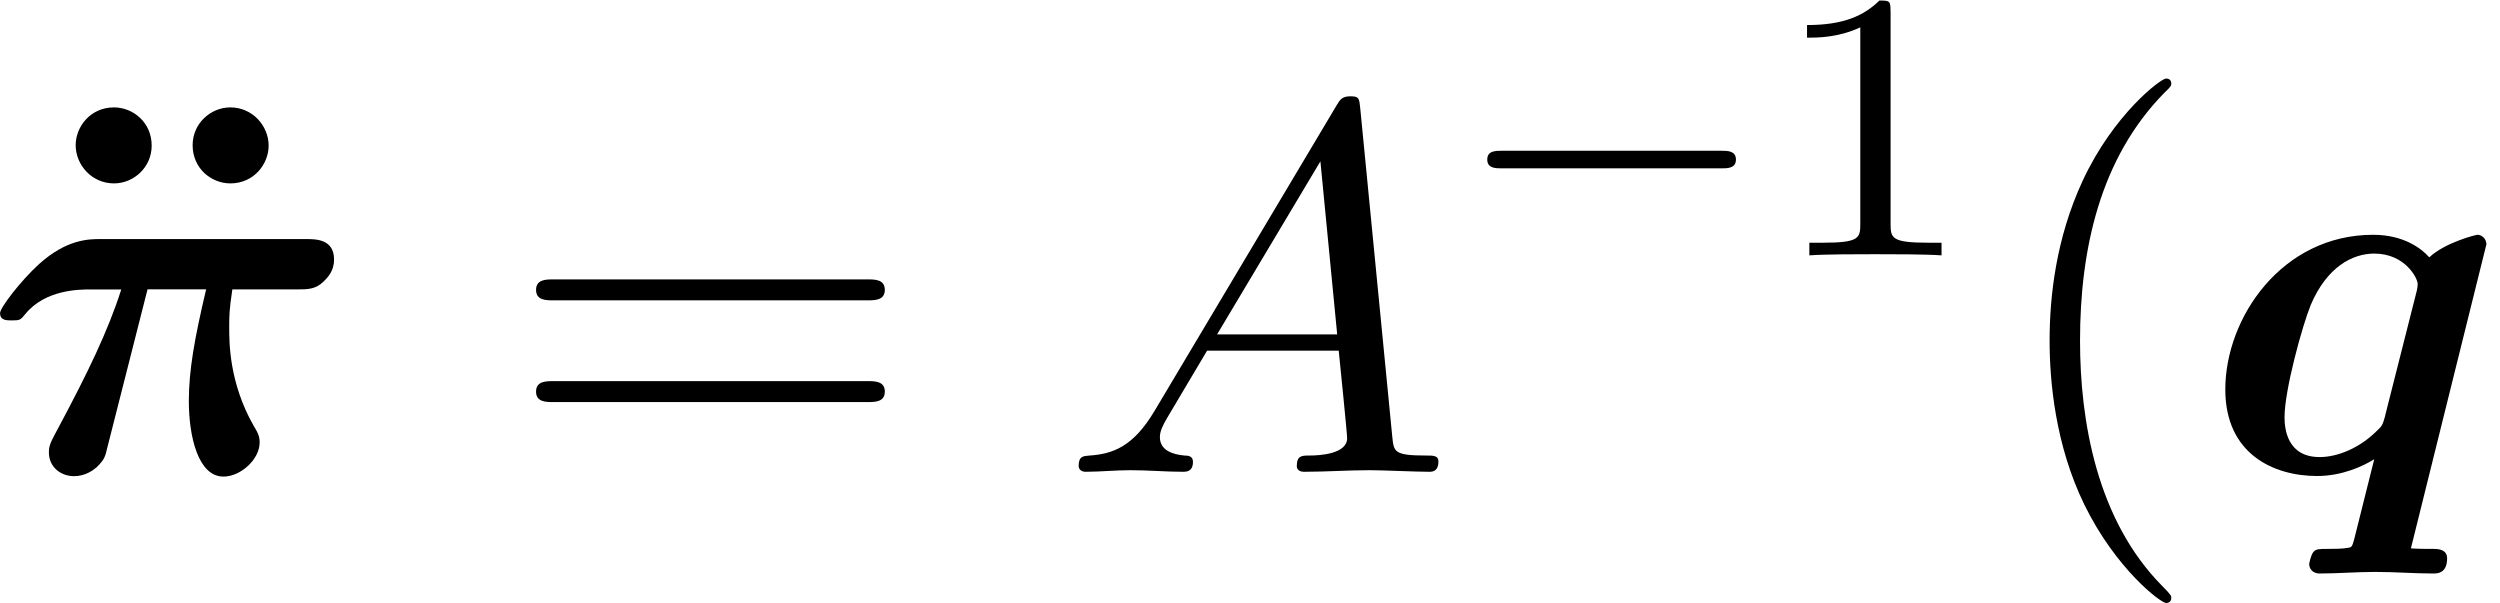
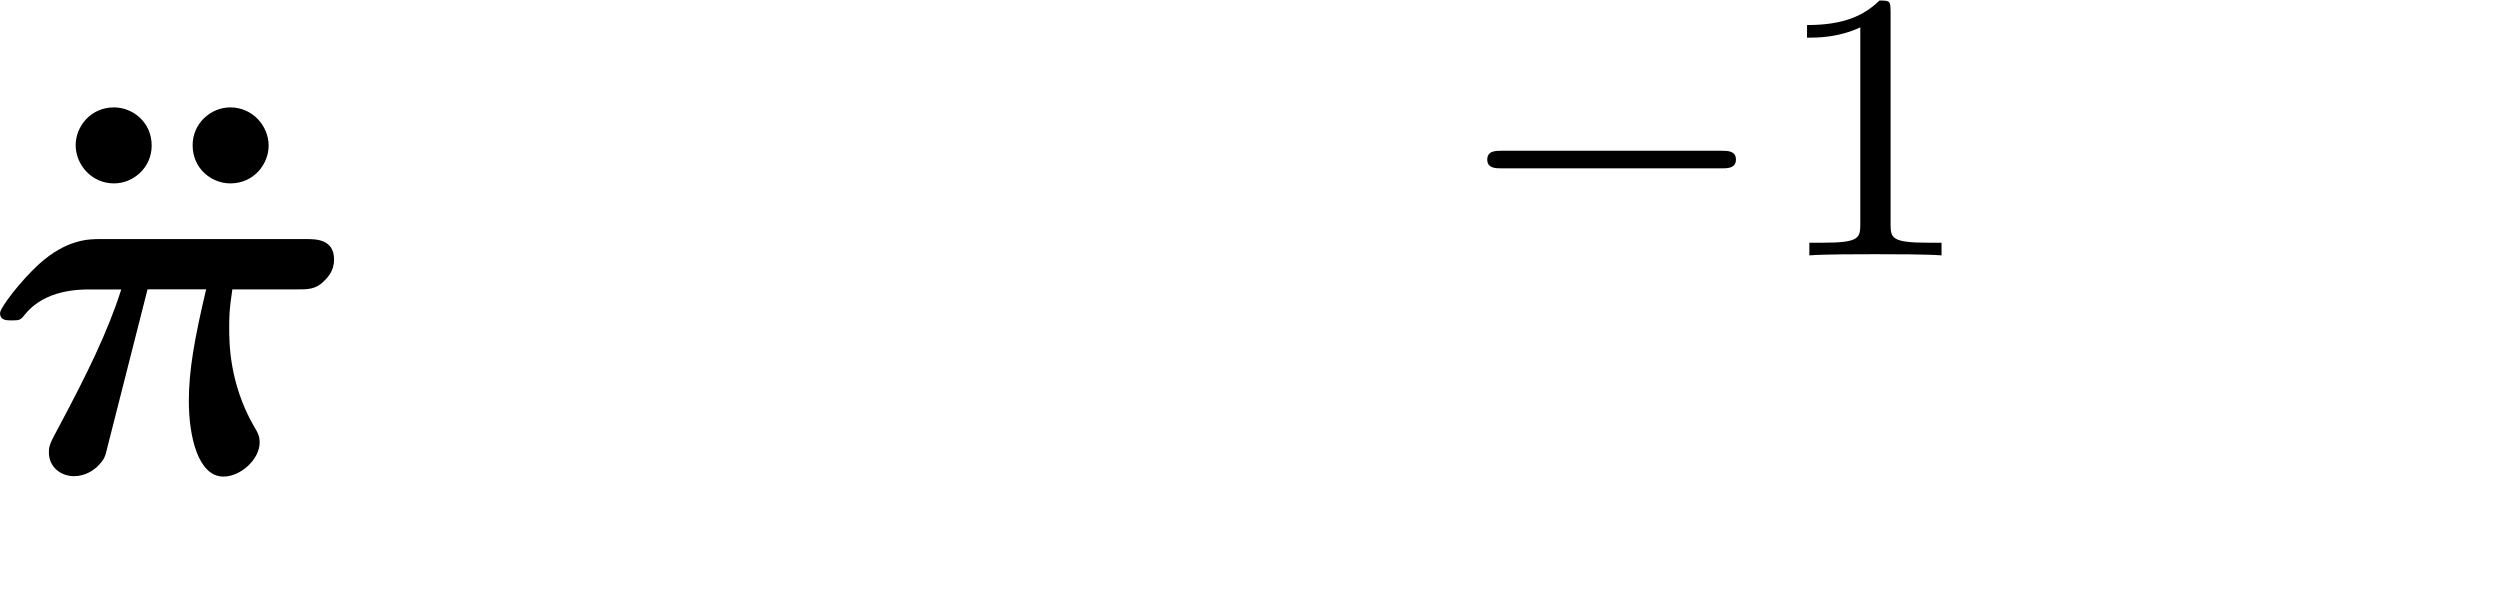
<svg xmlns="http://www.w3.org/2000/svg" xmlns:xlink="http://www.w3.org/1999/xlink" width="87" height="21" viewBox="1872.358 1483.041 52.005 12.553">
  <defs>
    <path id="g4-49" d="m2.503-5.077c0-.215-.016-.223-.231-.223c-.327 .319-.749 .51-1.506 .51v.263c.215 0 .646 0 1.108-.215v4.089c0 .295-.024 .391-.781 .391h-.279v.263c.327-.024 1.012-.024 1.371-.024s1.052 0 1.379 .024v-.263h-.279c-.757 0-.781-.096-.781-.391v-4.423z" />
    <path id="g2-0" d="m5.571-1.809c.128 0 .303 0 .303-.183s-.175-.183-.303-.183h-4.567c-.128 0-.303 0-.303 .183s.175 .183 .303 .183h4.567z" />
-     <path id="g3-65" d="m1.953-1.255c-.436 .731-.862 .884-1.342 .916c-.131 .011-.229 .011-.229 .218c0 .065 .055 .12 .142 .12c.295 0 .633-.033 .938-.033c.36 0 .742 .033 1.091 .033c.065 0 .207 0 .207-.207c0-.12-.098-.131-.175-.131c-.251-.022-.513-.109-.513-.382c0-.131 .065-.251 .153-.404l.829-1.396h2.738c.022 .229 .175 1.713 .175 1.822c0 .327-.567 .36-.785 .36c-.153 0-.262 0-.262 .218c0 .12 .131 .12 .153 .12c.447 0 .916-.033 1.364-.033c.273 0 .96 .033 1.233 .033c.065 0 .196 0 .196-.218c0-.12-.109-.12-.251-.12c-.676 0-.676-.076-.709-.393l-.665-6.818c-.022-.218-.022-.262-.207-.262c-.175 0-.218 .076-.284 .185l-3.796 6.371zm1.309-1.604l2.149-3.6l.349 3.6h-2.498z" />
-     <path id="g5-40" d="m3.611 2.618c0-.033 0-.055-.185-.24c-1.364-1.375-1.713-3.436-1.713-5.105c0-1.898 .415-3.796 1.756-5.16c.142-.131 .142-.153 .142-.185c0-.076-.044-.109-.109-.109c-.109 0-1.091 .742-1.735 2.127c-.556 1.2-.687 2.411-.687 3.327c0 .851 .12 2.171 .72 3.404c.655 1.342 1.593 2.051 1.702 2.051c.065 0 .109-.033 .109-.109z" />
-     <path id="g5-61" d="m7.495-3.567c.164 0 .371 0 .371-.218s-.207-.218-.36-.218h-6.535c-.153 0-.36 0-.36 .218s.207 .218 .371 .218h6.513zm.011 2.116c.153 0 .36 0 .36-.218s-.207-.218-.371-.218h-6.513c-.164 0-.371 0-.371 .218s.207 .218 .36 .218h6.535z" />
    <path id="g0-25" d="m3.404-3.796h1.222c-.24 1.015-.36 1.68-.36 2.324c0 .742 .196 1.571 .72 1.571c.36 0 .753-.36 .753-.709c0-.131-.033-.196-.131-.36c-.502-.884-.502-1.724-.502-2.018c0-.262 0-.371 .065-.807h1.353c.207 0 .382 0 .545-.164c.076-.076 .218-.207 .218-.458c0-.425-.382-.425-.578-.425h-4.287c-.229 0-.698 0-1.276 .524c-.382 .349-.807 .905-.807 1.015c0 .153 .131 .153 .251 .153c.164 0 .175-.011 .273-.131c.415-.513 1.135-.513 1.342-.513h.655c-.273 .862-.709 1.756-1.298 2.858c-.175 .327-.207 .382-.207 .535c0 .295 .24 .491 .524 .491c.229 0 .393-.12 .469-.185c.164-.164 .175-.207 .229-.436l.829-3.262z" />
-     <path id="g0-113" d="m5.924-4.735c0-.055-.044-.196-.196-.196c-.011 0-.655 .153-.993 .469c-.153-.175-.524-.469-1.167-.469c-1.898 0-3.076 1.724-3.076 3.218c0 1.342 1.004 1.8 1.909 1.8c.524 0 .96-.207 1.189-.349l-.415 1.658c-.044 .164-.055 .175-.131 .185c-.12 .022-.295 .022-.415 .022c-.185 0-.251 0-.305 .065s-.087 .24-.087 .251c0 .065 .044 .196 .218 .196c.371 0 .775-.033 1.156-.033c.404 0 .818 .033 1.211 .033c.076 0 .284 0 .284-.316c0-.185-.185-.196-.284-.196c-.153 0-.327 0-.469-.011l1.571-6.327zm-2.105 3.567c-.055 .185-.055 .207-.175 .316c-.349 .349-.807 .545-1.189 .545c-.676 0-.731-.589-.731-.829c0-.567 .371-1.909 .545-2.335c.338-.796 .873-1.069 1.32-1.069c.644 0 .905 .513 .905 .633c0 .044-.011 .12-.022 .153l-.655 2.585z" />
    <path id="g1-127" d="m2.705-6.785c0-.491-.393-.796-.785-.796c-.491 0-.796 .404-.796 .785c0 .415 .338 .796 .796 .796c.415 0 .785-.338 .785-.785zm2.433 0c0-.415-.338-.796-.796-.796c-.415 0-.785 .338-.785 .785c0 .491 .393 .796 .785 .796c.491 0 .796-.404 .796-.785z" />
  </defs>
  <g id="page1">
    <use x="1872.808" y="1492.856" xlink:href="#g1-127" />
    <use x="1872.02" y="1492.856" xlink:href="#g0-25" />
    <use x="1882.898" y="1492.856" xlink:href="#g5-61" />
    <use x="1894.414" y="1492.856" xlink:href="#g3-65" />
    <use x="1902.595" y="1488.352" xlink:href="#g2-0" />
    <use x="1909.182" y="1488.352" xlink:href="#g4-49" />
    <use x="1913.914" y="1492.856" xlink:href="#g5-40" />
    <use x="1918.157" y="1492.856" xlink:href="#g0-113" />
  </g>
  <script type="text/ecmascript">if(window.parent.postMessage)window.parent.postMessage("3.43521|65.25|15.75|"+window.location,"*");</script>
</svg>